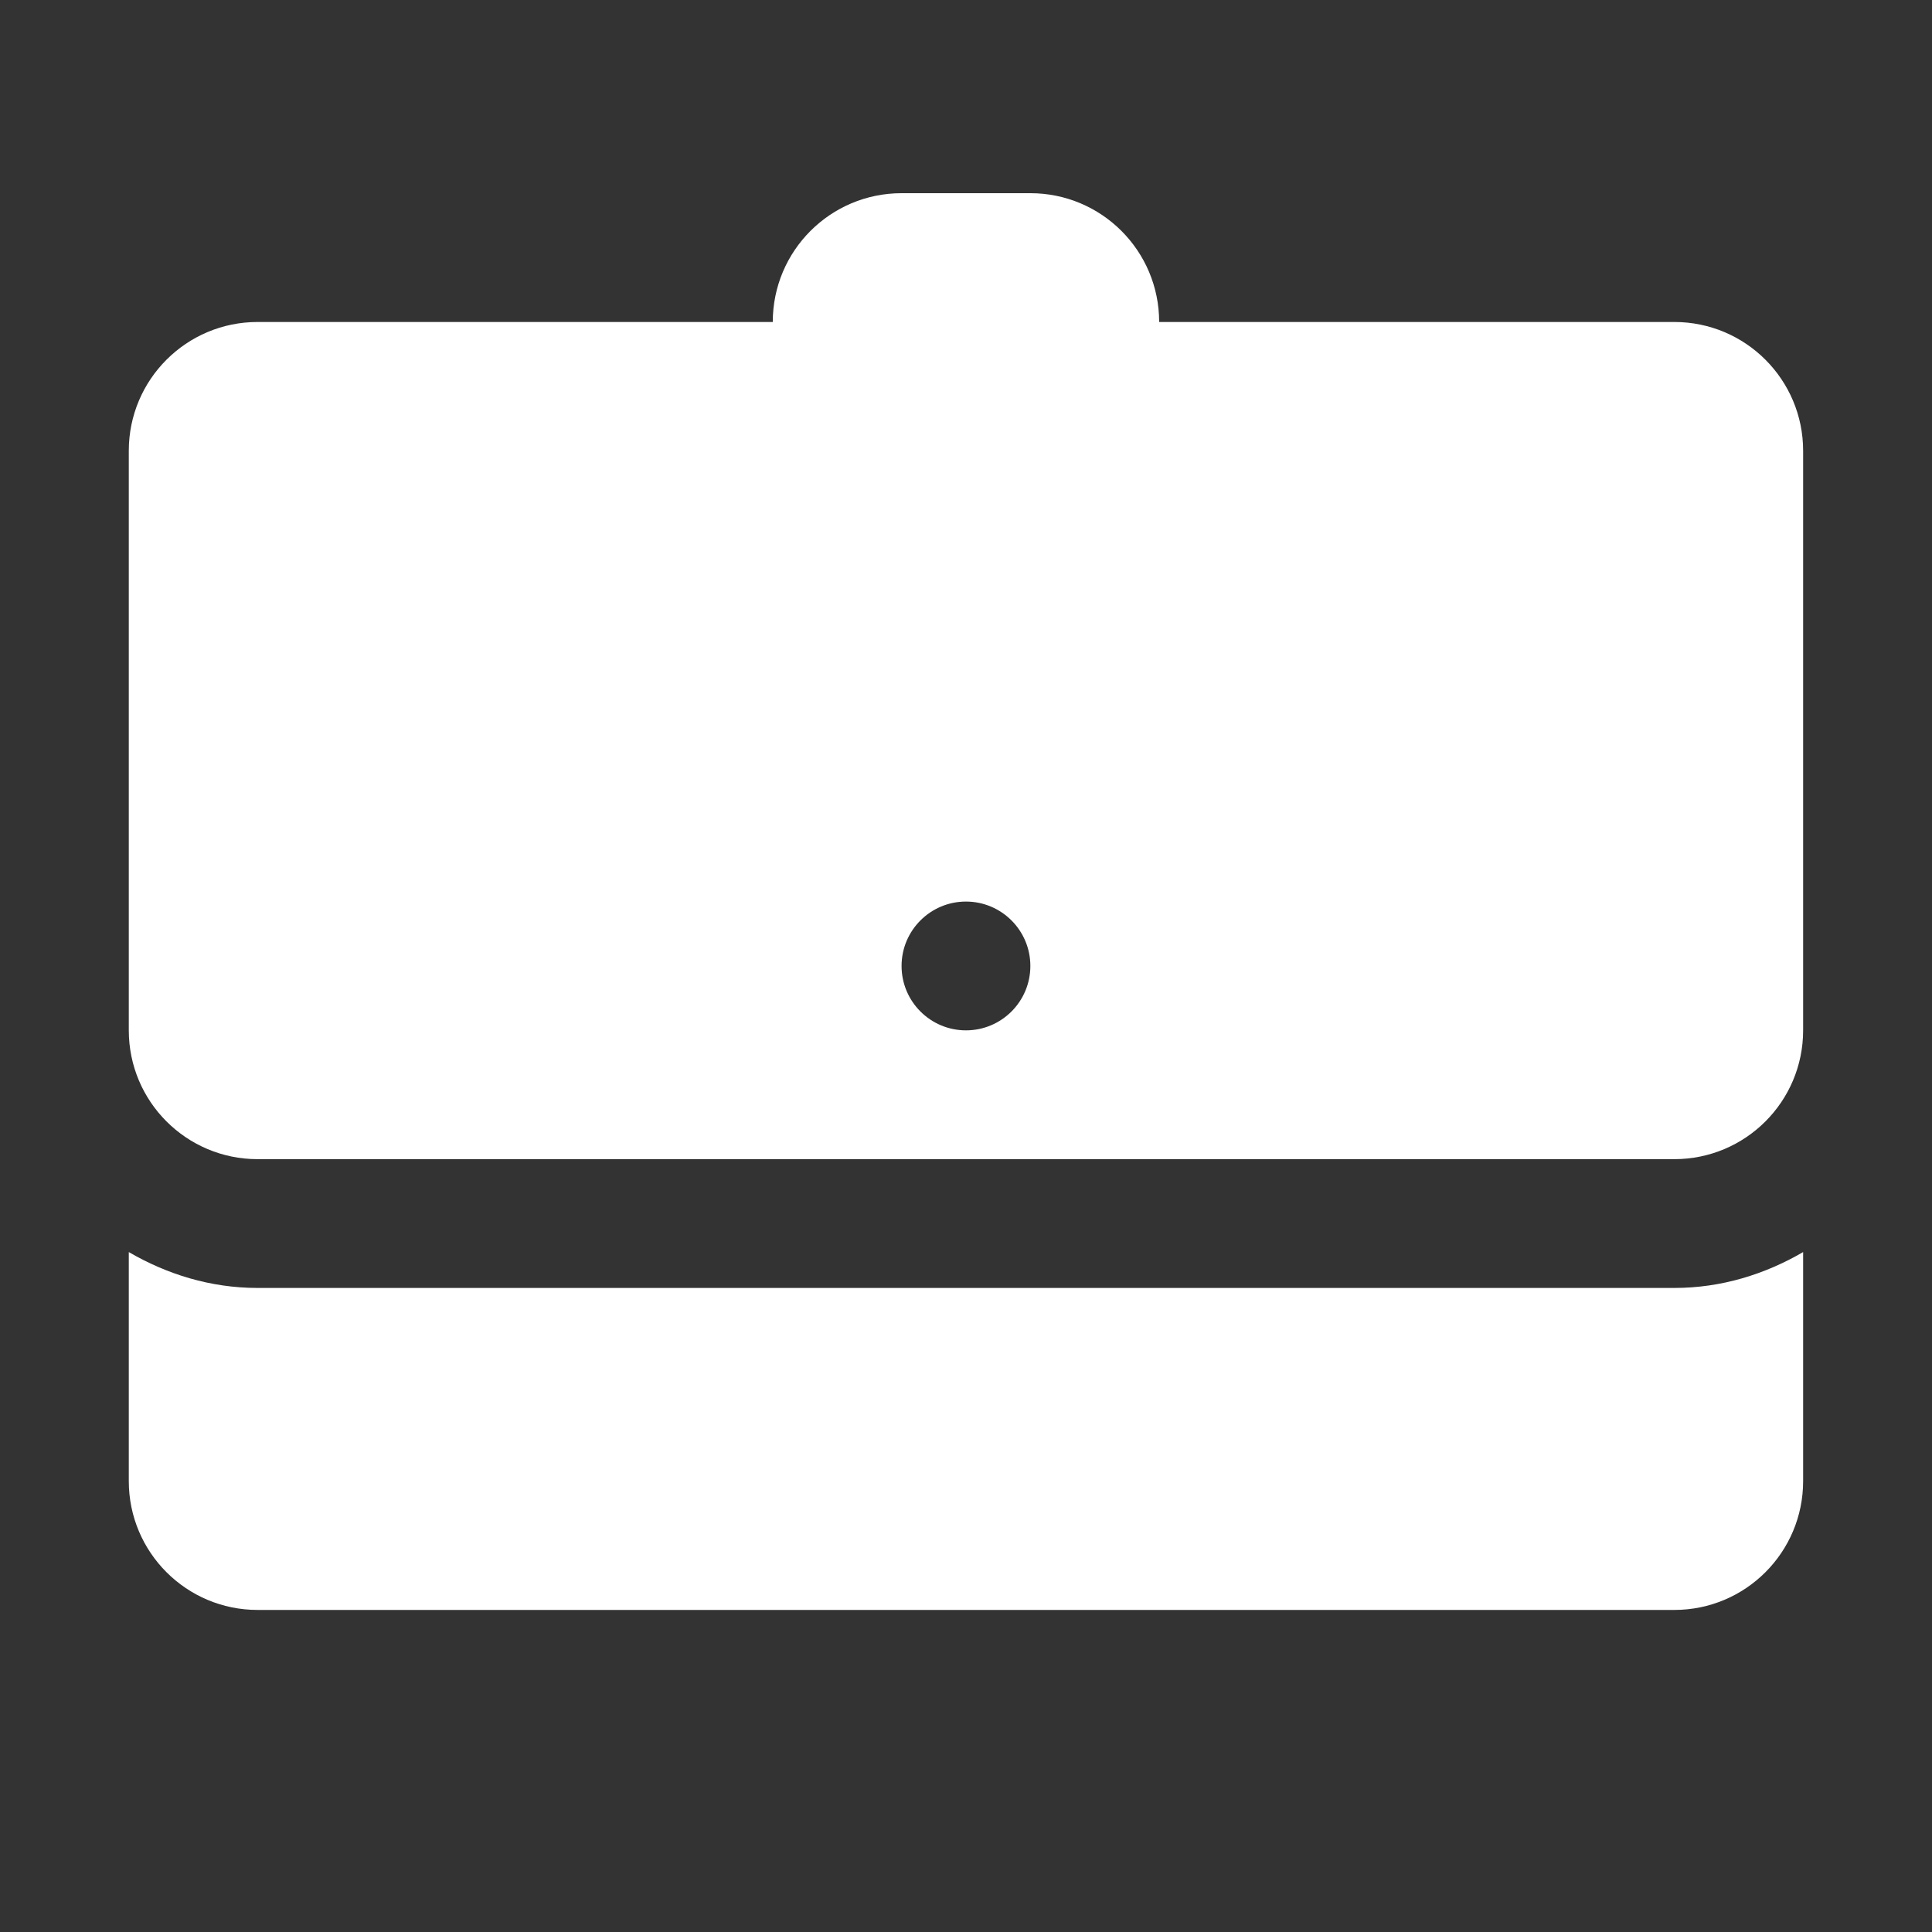
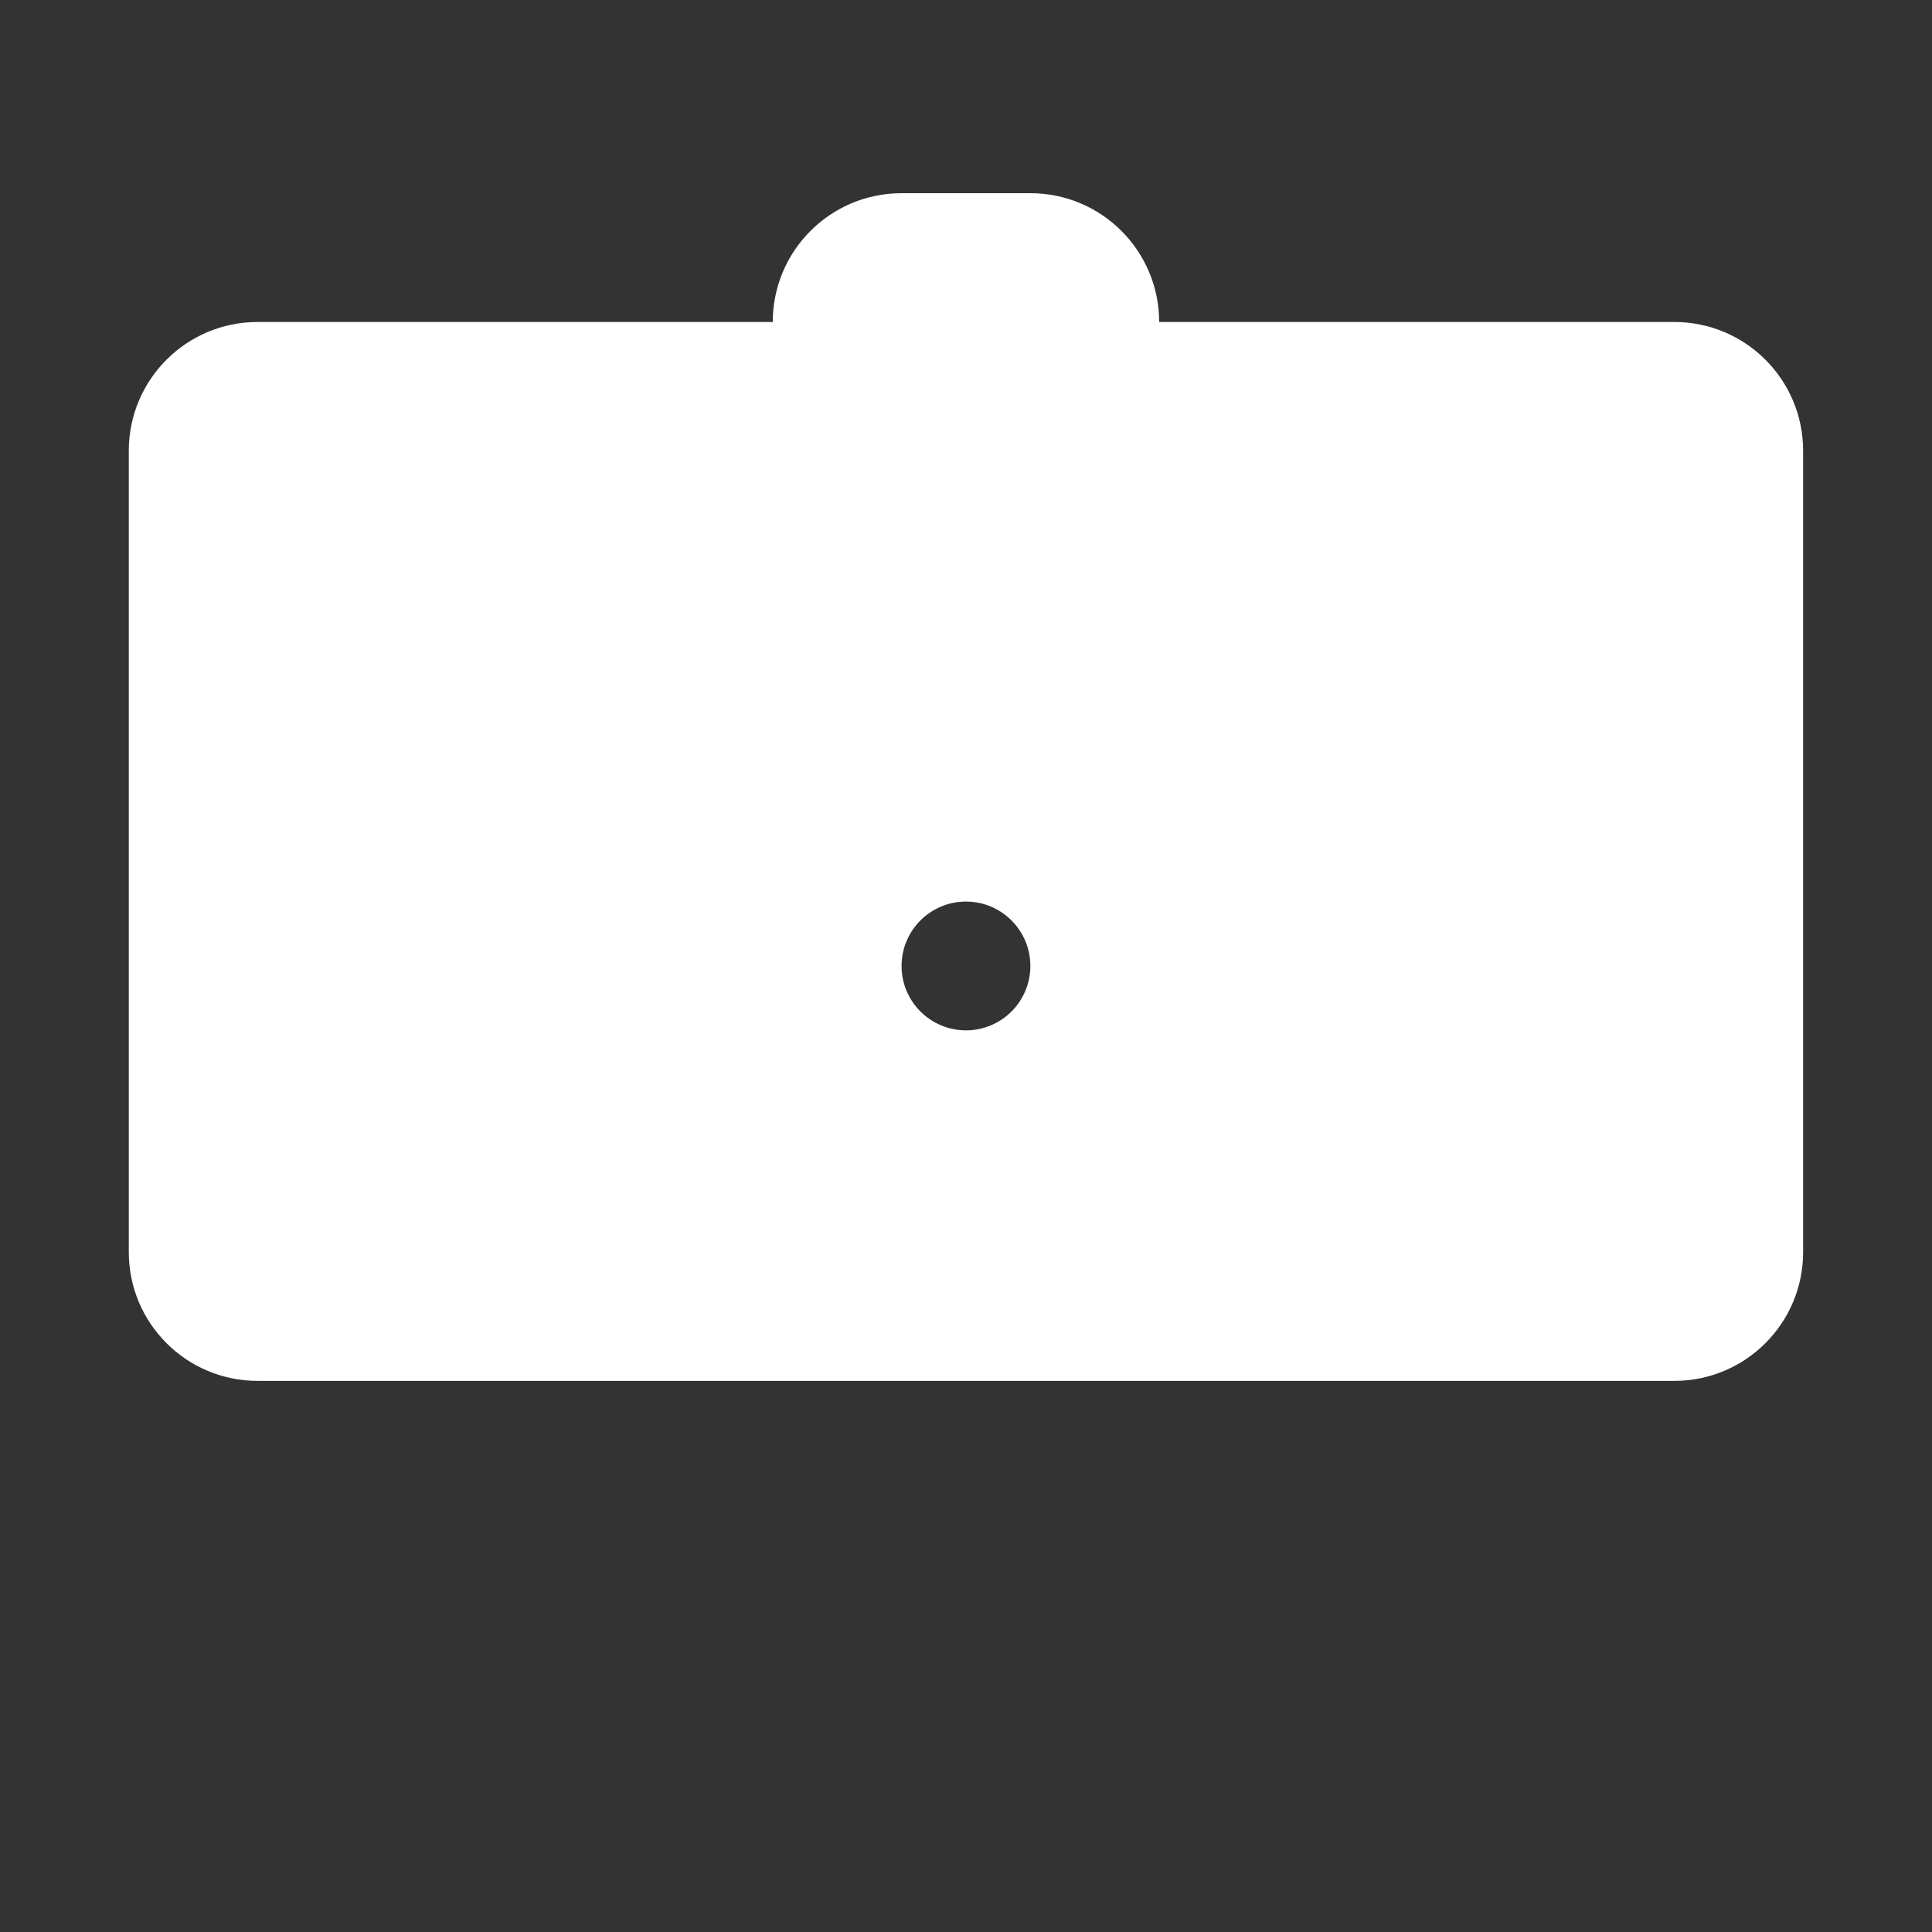
<svg xmlns="http://www.w3.org/2000/svg" viewBox="0,0,256,256" width="30px" height="30px" fill-rule="nonzero">
  <rect x="0" y="0" width="256" height="256" fill="#333333" stroke="none" />
  <g fill="#ffffff" fill-rule="nonzero" stroke="none" stroke-width="1" stroke-linecap="butt" stroke-linejoin="miter" stroke-miterlimit="10" stroke-dasharray="" stroke-dashoffset="0" font-family="none" font-weight="none" font-size="none" text-anchor="none" style="mix-blend-mode: normal">
    <g transform="scale(8.533,8.533)">
-       <path d="M14,3c-1.105,0 -2,0.895 -2,2h-8c-1.105,0 -2,0.895 -2,2v9c0,1.105 0.895,2 2,2h22c1.105,0 2,-0.895 2,-2v-9c0,-1.105 -0.895,-2 -2,-2h-8c0,-1.105 -0.895,-2 -2,-2zM15,14c0.552,0 1,0.448 1,1c0,0.552 -0.448,1 -1,1c-0.552,0 -1,-0.448 -1,-1c0,-0.552 0.448,-1 1,-1zM2,19.443v3.557c0,1.105 0.895,2 2,2h22c1.105,0 2,-0.895 2,-2v-3.557c-0.591,0.344 -1.268,0.557 -2,0.557h-22c-0.732,0 -1.409,-0.213 -2,-0.557z" />
+       <path d="M14,3c-1.105,0 -2,0.895 -2,2h-8c-1.105,0 -2,0.895 -2,2v9c0,1.105 0.895,2 2,2h22c1.105,0 2,-0.895 2,-2v-9c0,-1.105 -0.895,-2 -2,-2h-8c0,-1.105 -0.895,-2 -2,-2zM15,14c0.552,0 1,0.448 1,1c0,0.552 -0.448,1 -1,1c-0.552,0 -1,-0.448 -1,-1c0,-0.552 0.448,-1 1,-1zM2,19.443c0,1.105 0.895,2 2,2h22c1.105,0 2,-0.895 2,-2v-3.557c-0.591,0.344 -1.268,0.557 -2,0.557h-22c-0.732,0 -1.409,-0.213 -2,-0.557z" />
    </g>
  </g>
</svg>